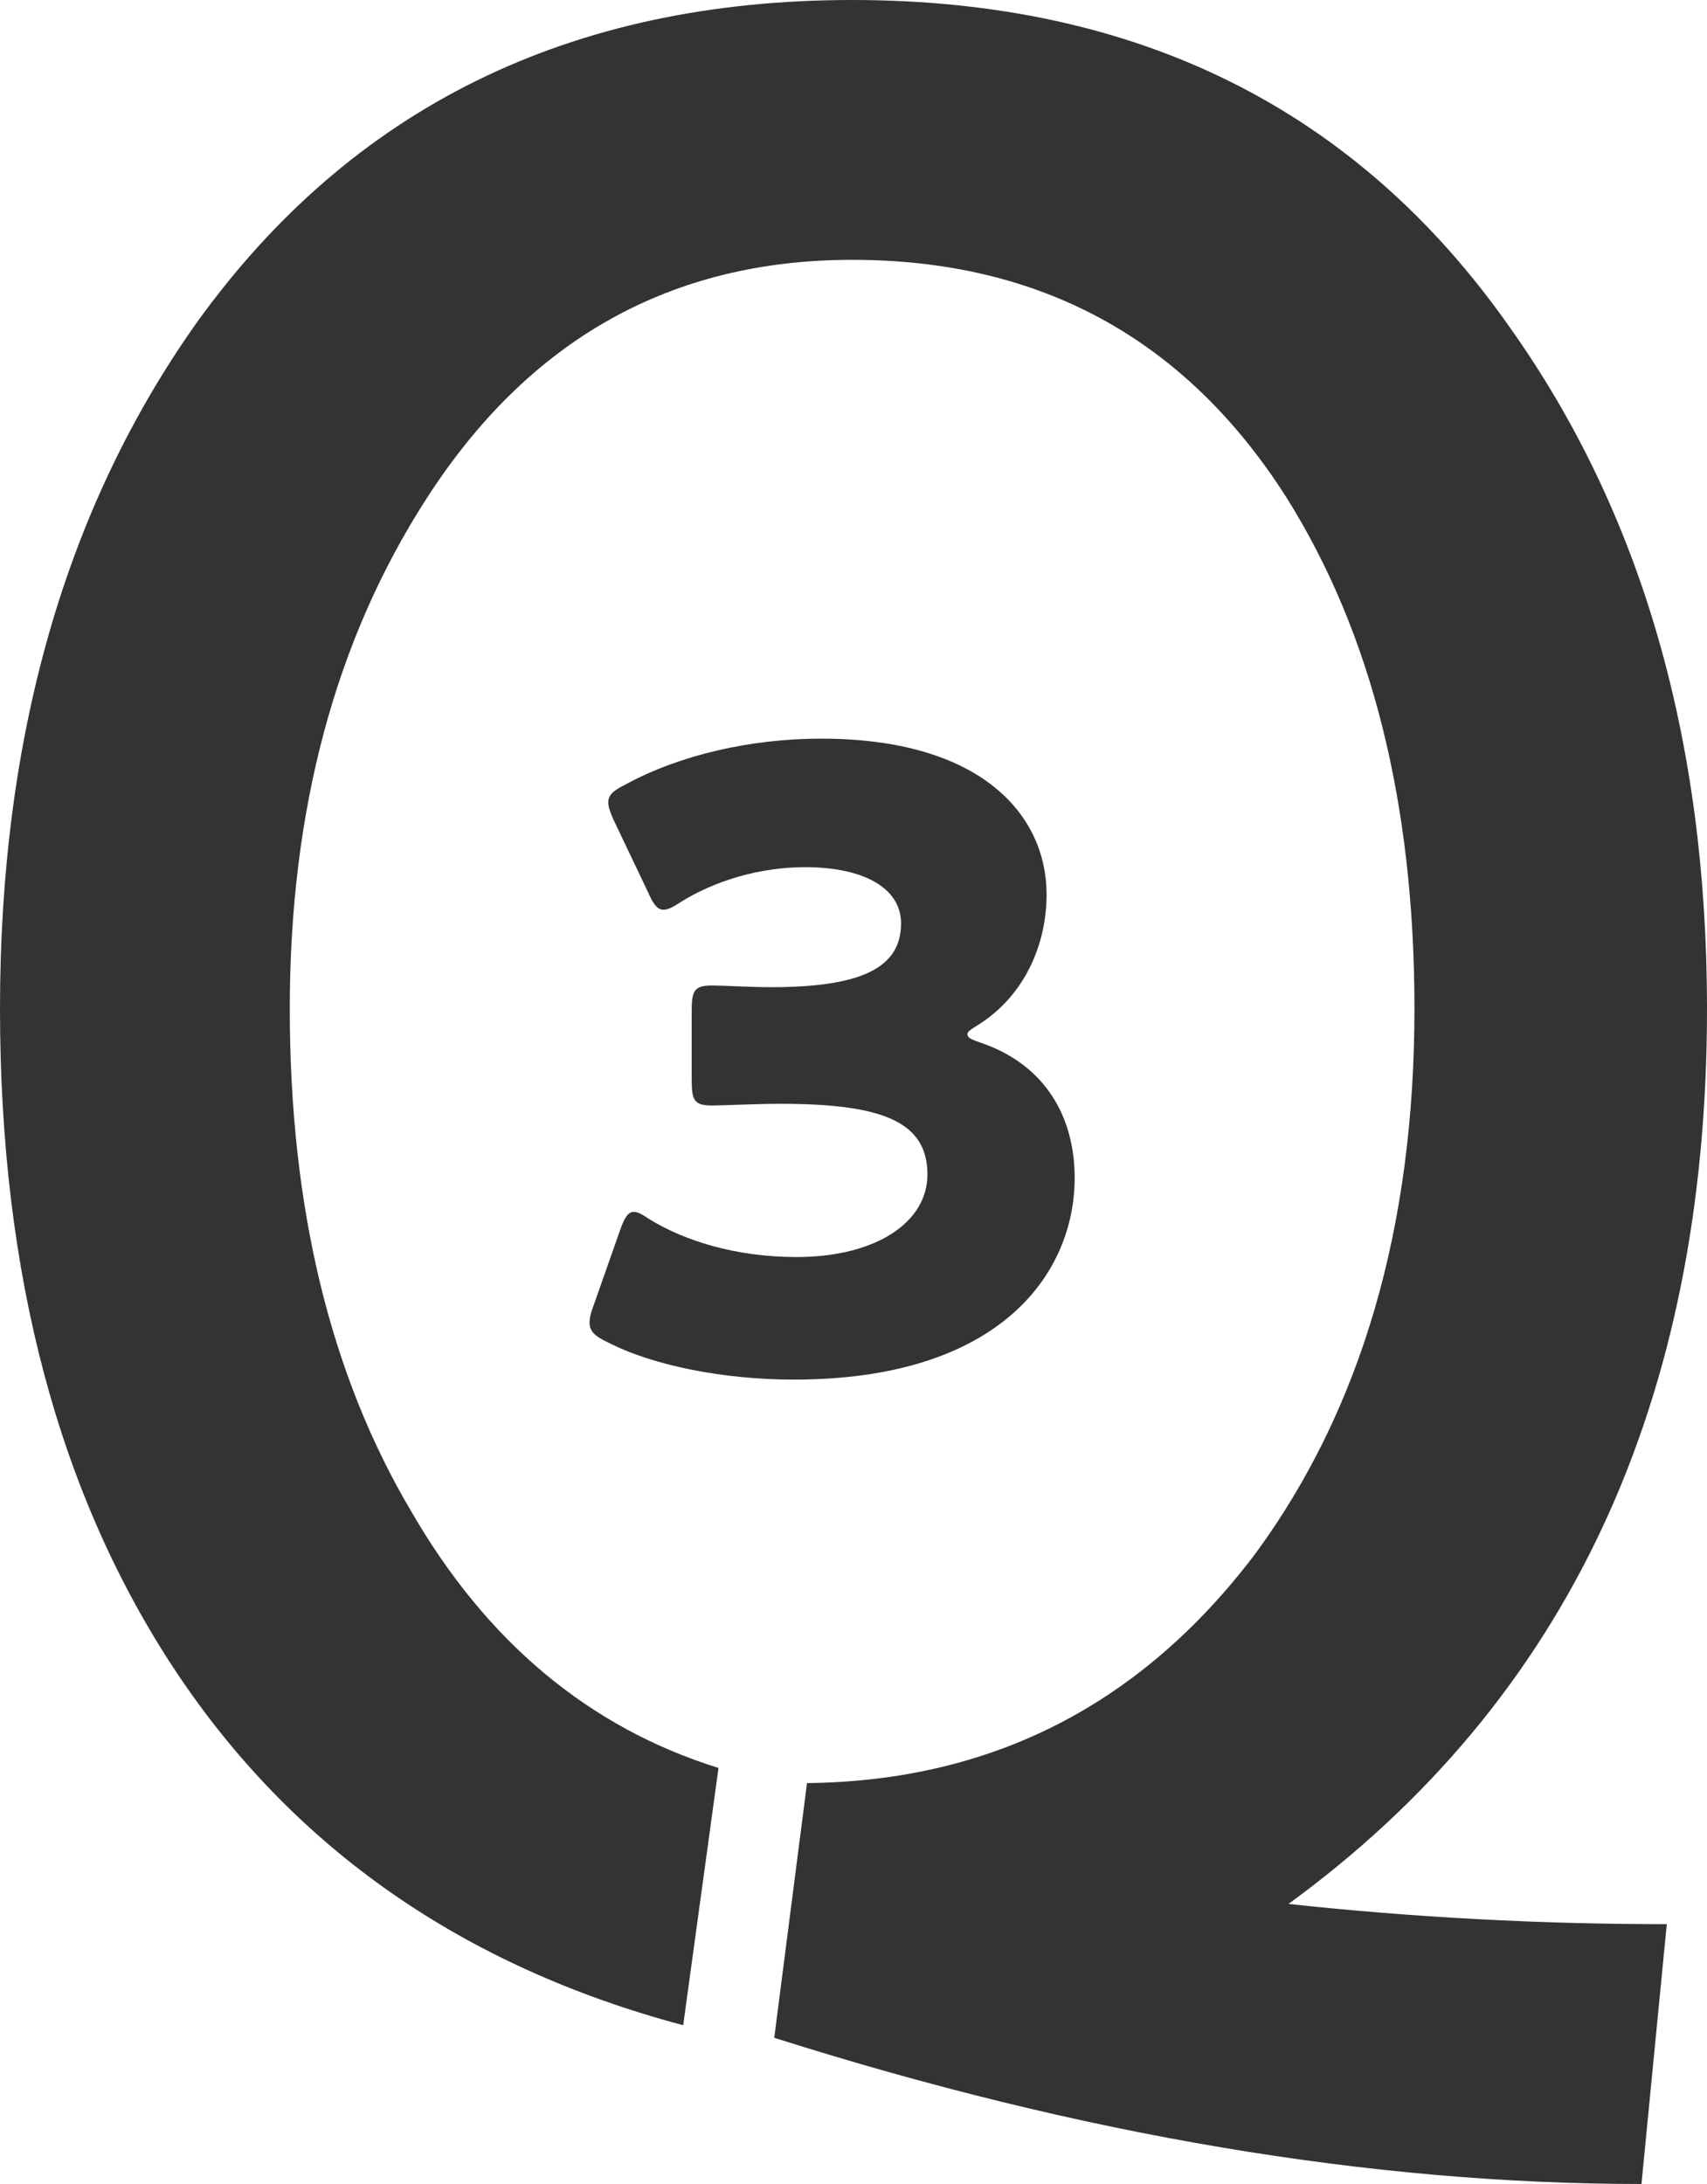
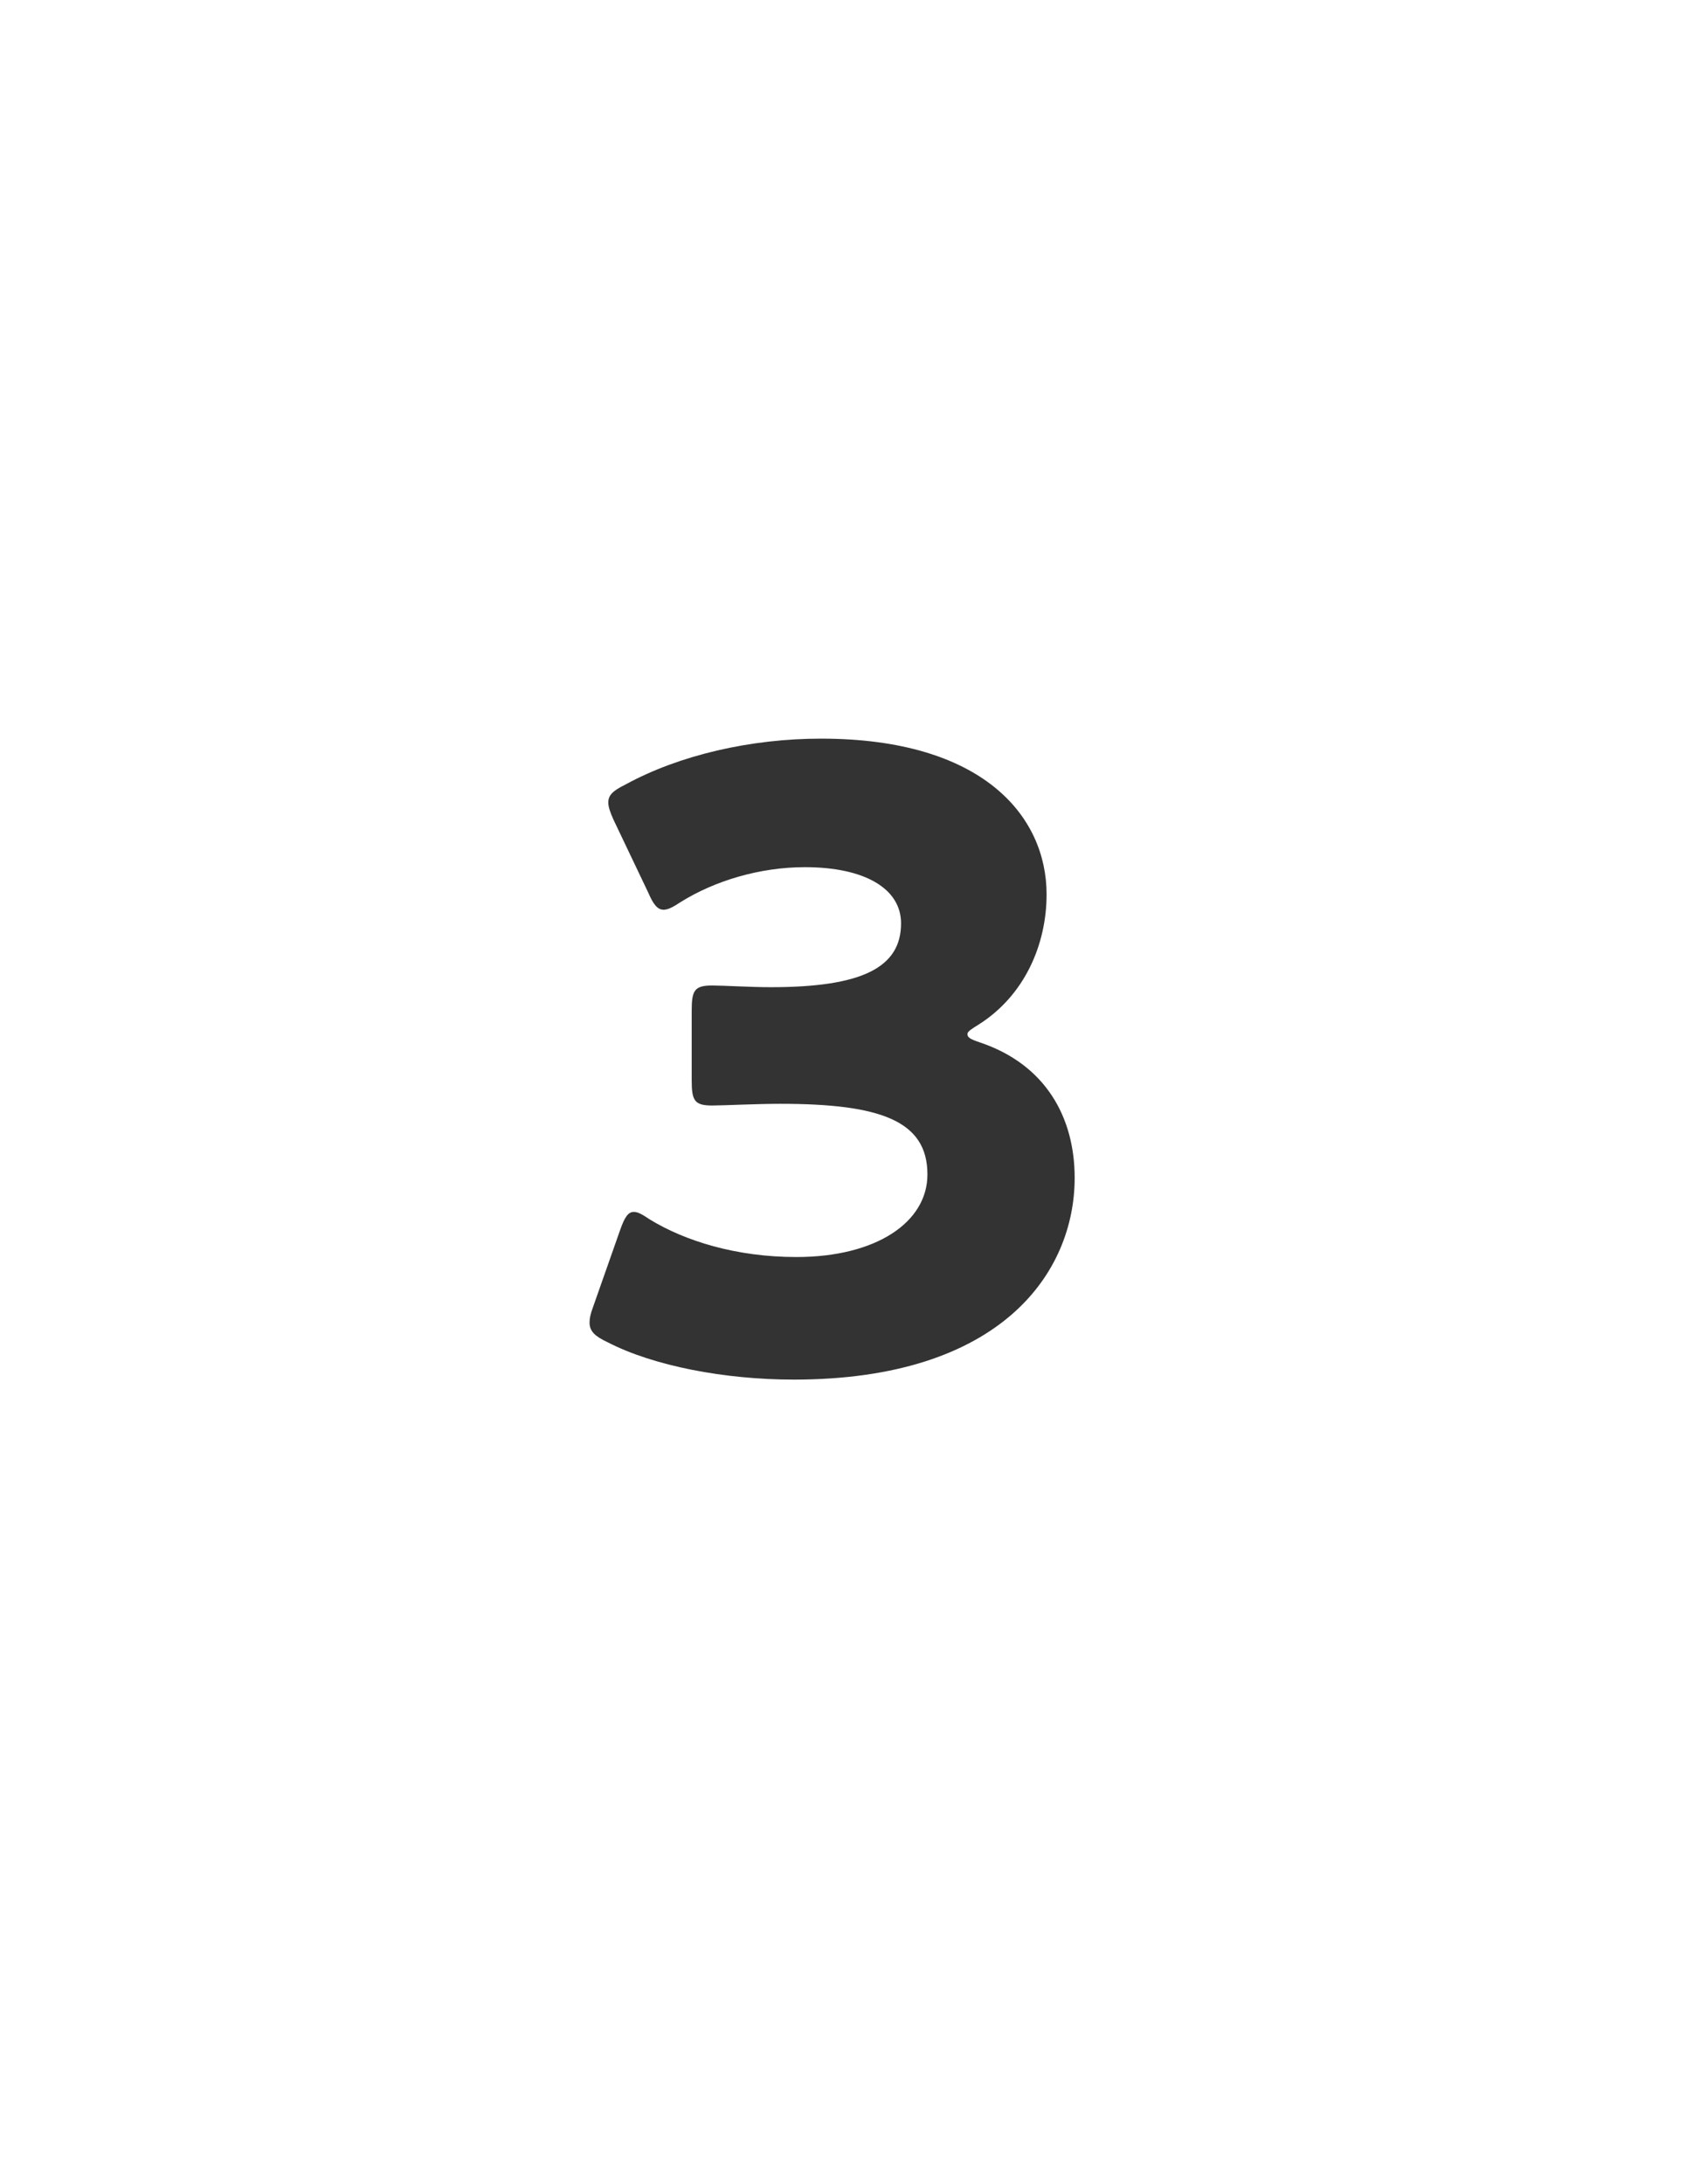
<svg xmlns="http://www.w3.org/2000/svg" version="1.1" id="レイヤー_1" x="0px" y="0px" viewBox="0 0 80.23 102.62" style="enable-background:new 0 0 80.23 102.62;" xml:space="preserve">
  <style type="text/css">
	.st0{fill:#333333;}
</style>
  <g>
    <g>
-       <path class="st0" d="M80.23,47.4c0,18.49-6.56,32.51-19.67,42.07c5.85,0.63,11.77,0.95,17.78,0.95l-1.19,12.21    c-12.72,0-26.31-2.29-40.76-6.87l1.54-11.97C46.61,83.7,53.64,80.11,59.01,73c4.98-6.79,7.47-15.33,7.47-25.6    c0-9.64-2.01-17.66-6.04-24.06C55.7,15.92,48.9,12.21,40.05,12.21c-8.53,0-15.21,3.75-20.03,11.26c-4.27,6.64-6.4,14.62-6.4,23.94    c0,9.32,1.9,17.18,5.69,23.58c3.55,6.16,8.37,10.19,14.46,12.09l-1.66,12.09c-10.35-2.76-18.29-8.3-23.82-16.59    C2.76,70.27,0,59.88,0,47.4c0-12.8,3.08-23.54,9.24-32.23C16.51,5.06,26.78,0,40.05,0c13.43,0,23.74,5.14,30.93,15.41    C77.15,24.1,80.23,34.76,80.23,47.4z" />
-     </g>
+       </g>
  </g>
  <g>
    <g>
      <path class="st0" d="M45.47,48.59c0,0.16,0.12,0.24,0.6,0.4c3.08,1.04,4.44,3.52,4.44,6.36c0,4.44-3.44,9.48-13.2,9.48    c-3.24,0-6.6-0.64-8.76-1.76c-0.6-0.28-0.84-0.52-0.84-0.92c0-0.2,0.04-0.4,0.16-0.72l1.28-3.64c0.2-0.56,0.36-0.84,0.64-0.84    c0.2,0,0.4,0.12,0.76,0.36c1.64,1,4.04,1.76,6.88,1.76c3.76,0,6.16-1.64,6.16-3.88c0-2.52-2.2-3.32-6.92-3.32    c-1.12,0-2.68,0.08-3.2,0.08c-0.84,0-0.96-0.24-0.96-1.2v-3.24c0-0.96,0.12-1.2,0.96-1.2c0.52,0,1.8,0.08,2.76,0.08    c4.28,0,6.12-0.92,6.12-3c0-1.64-1.72-2.64-4.52-2.64c-2.12,0-4.24,0.64-5.84,1.64c-0.36,0.24-0.6,0.36-0.8,0.36    c-0.28,0-0.48-0.24-0.72-0.8l-1.64-3.44c-0.16-0.36-0.24-0.6-0.24-0.8c0-0.36,0.24-0.56,0.8-0.84c2.56-1.4,5.92-2.16,9.2-2.16    c7.6,0,10.6,3.64,10.6,7.32c0,2.36-1.04,4.76-3.2,6.12C45.67,48.35,45.47,48.47,45.47,48.59z" />
    </g>
  </g>
  <g>
</g>
  <g>
</g>
  <g>
</g>
  <g>
</g>
  <g>
</g>
  <g>
</g>
</svg>